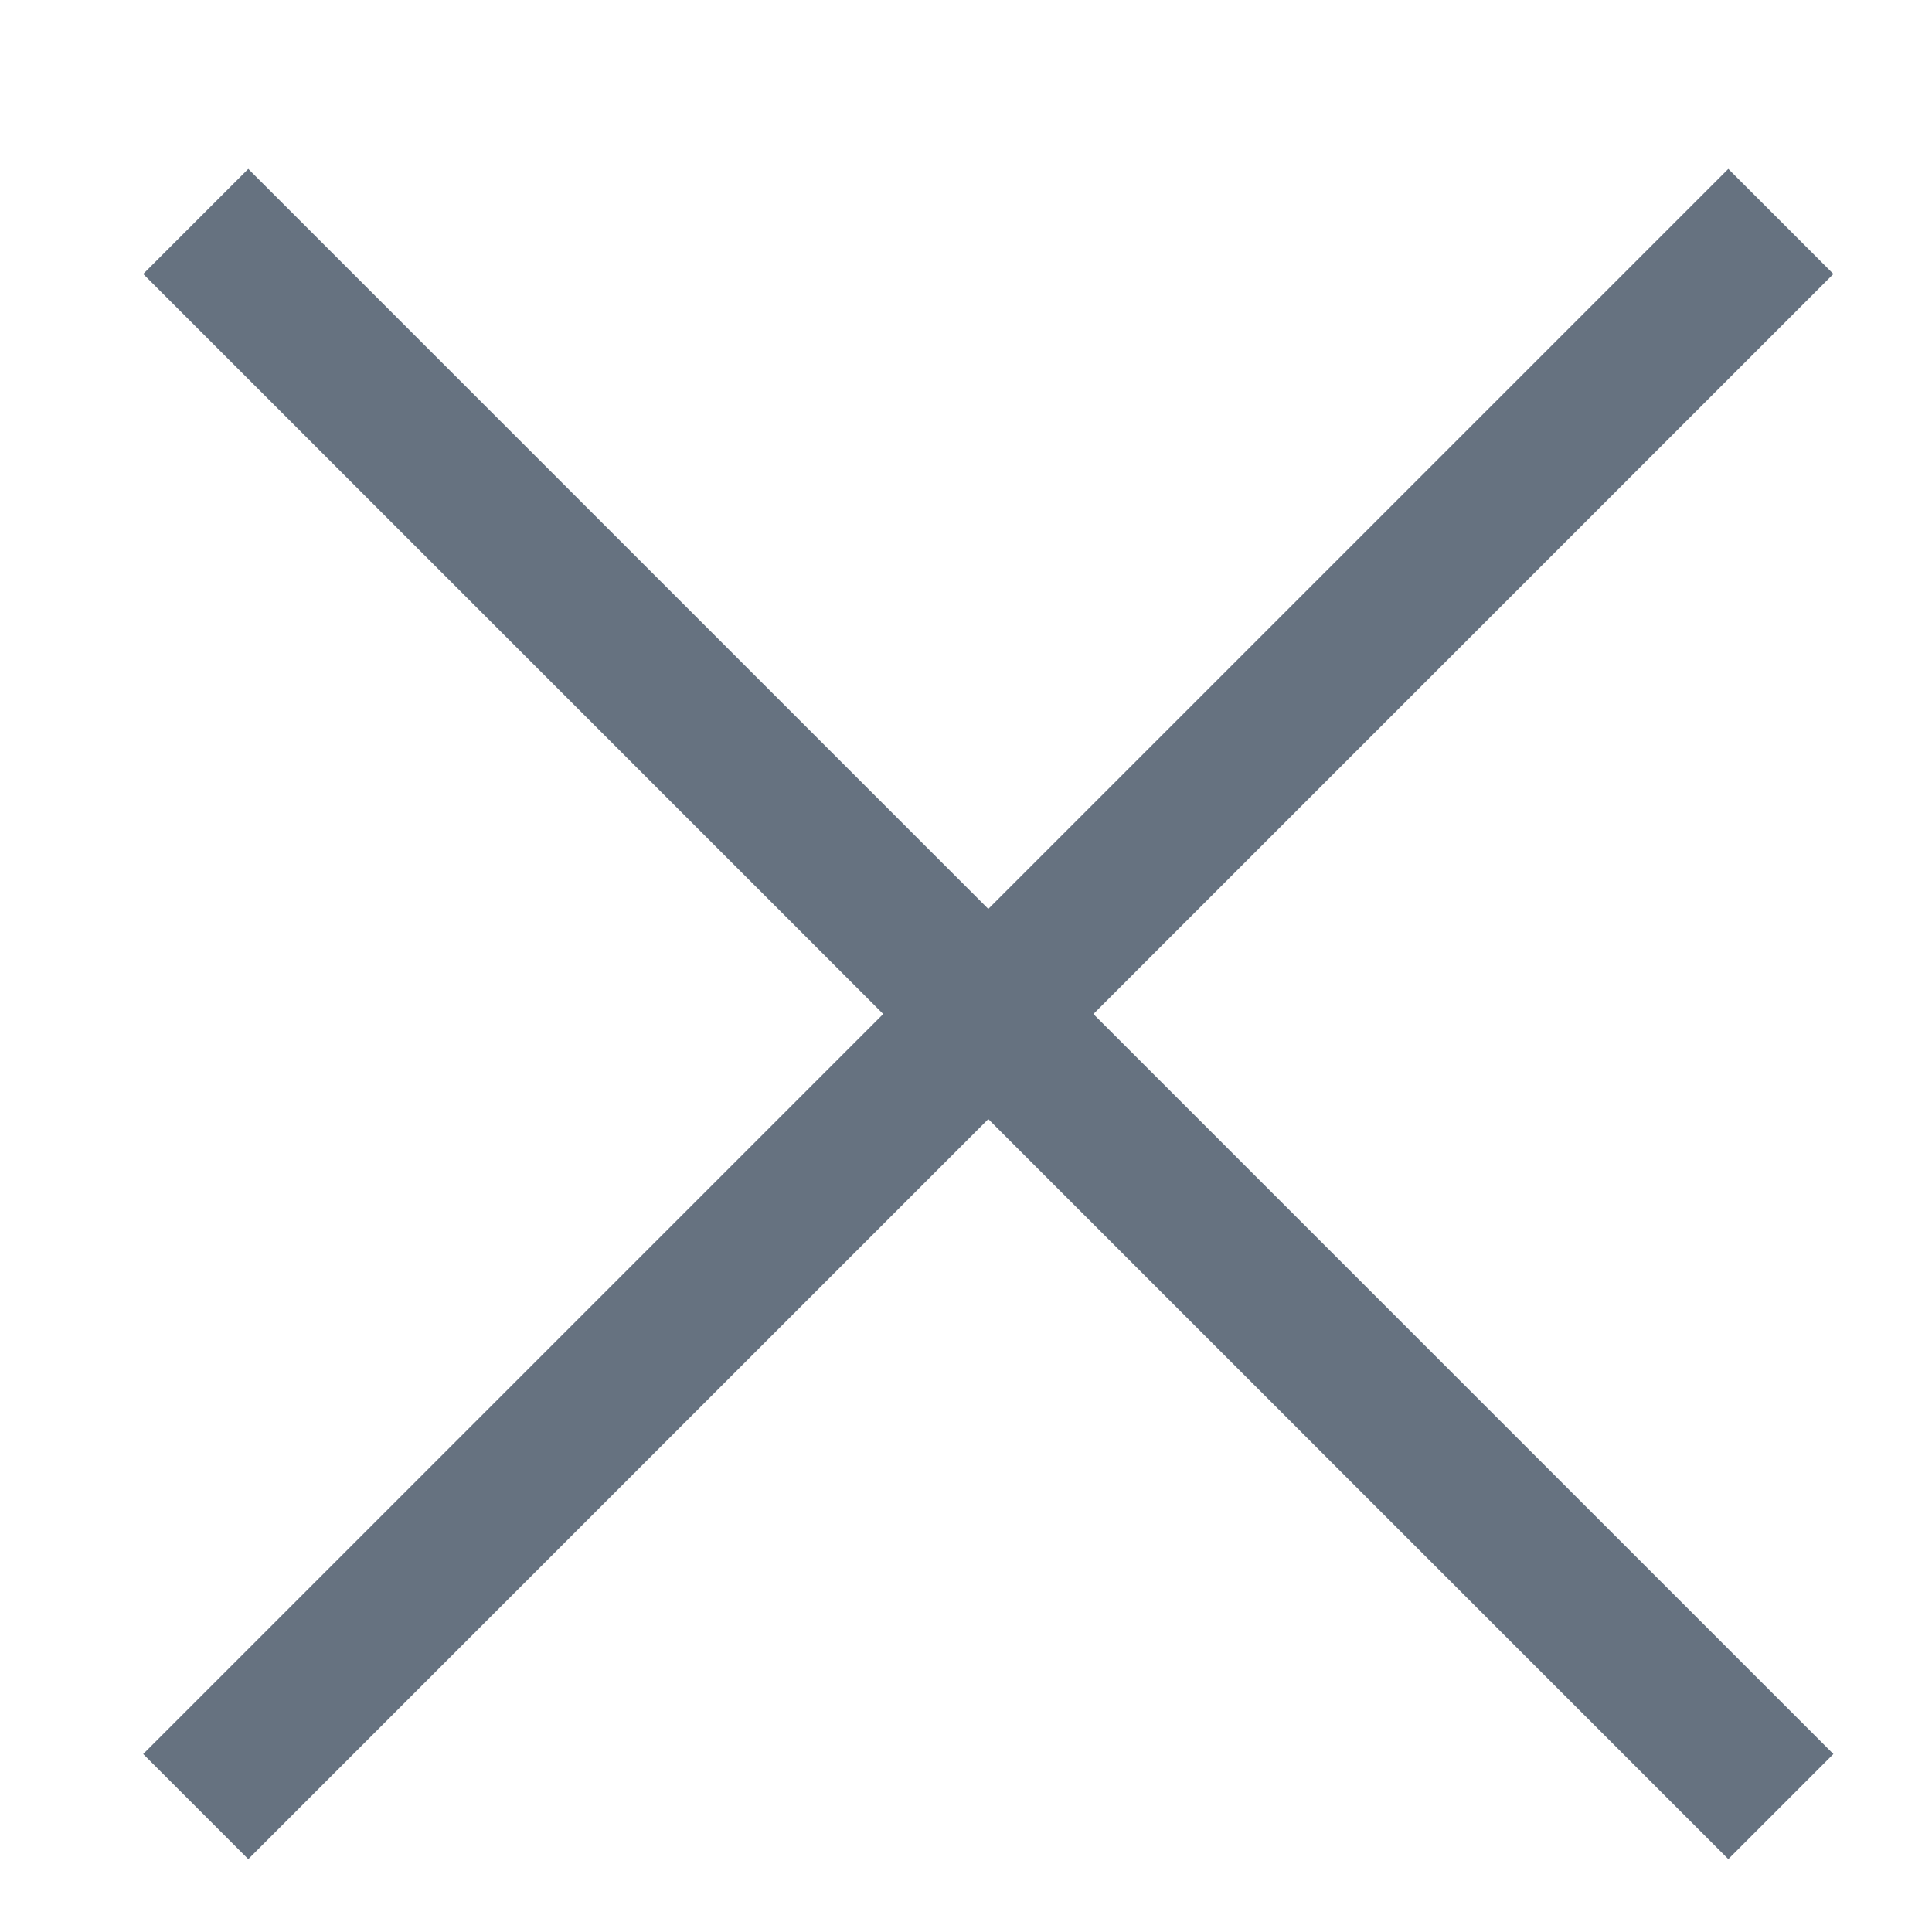
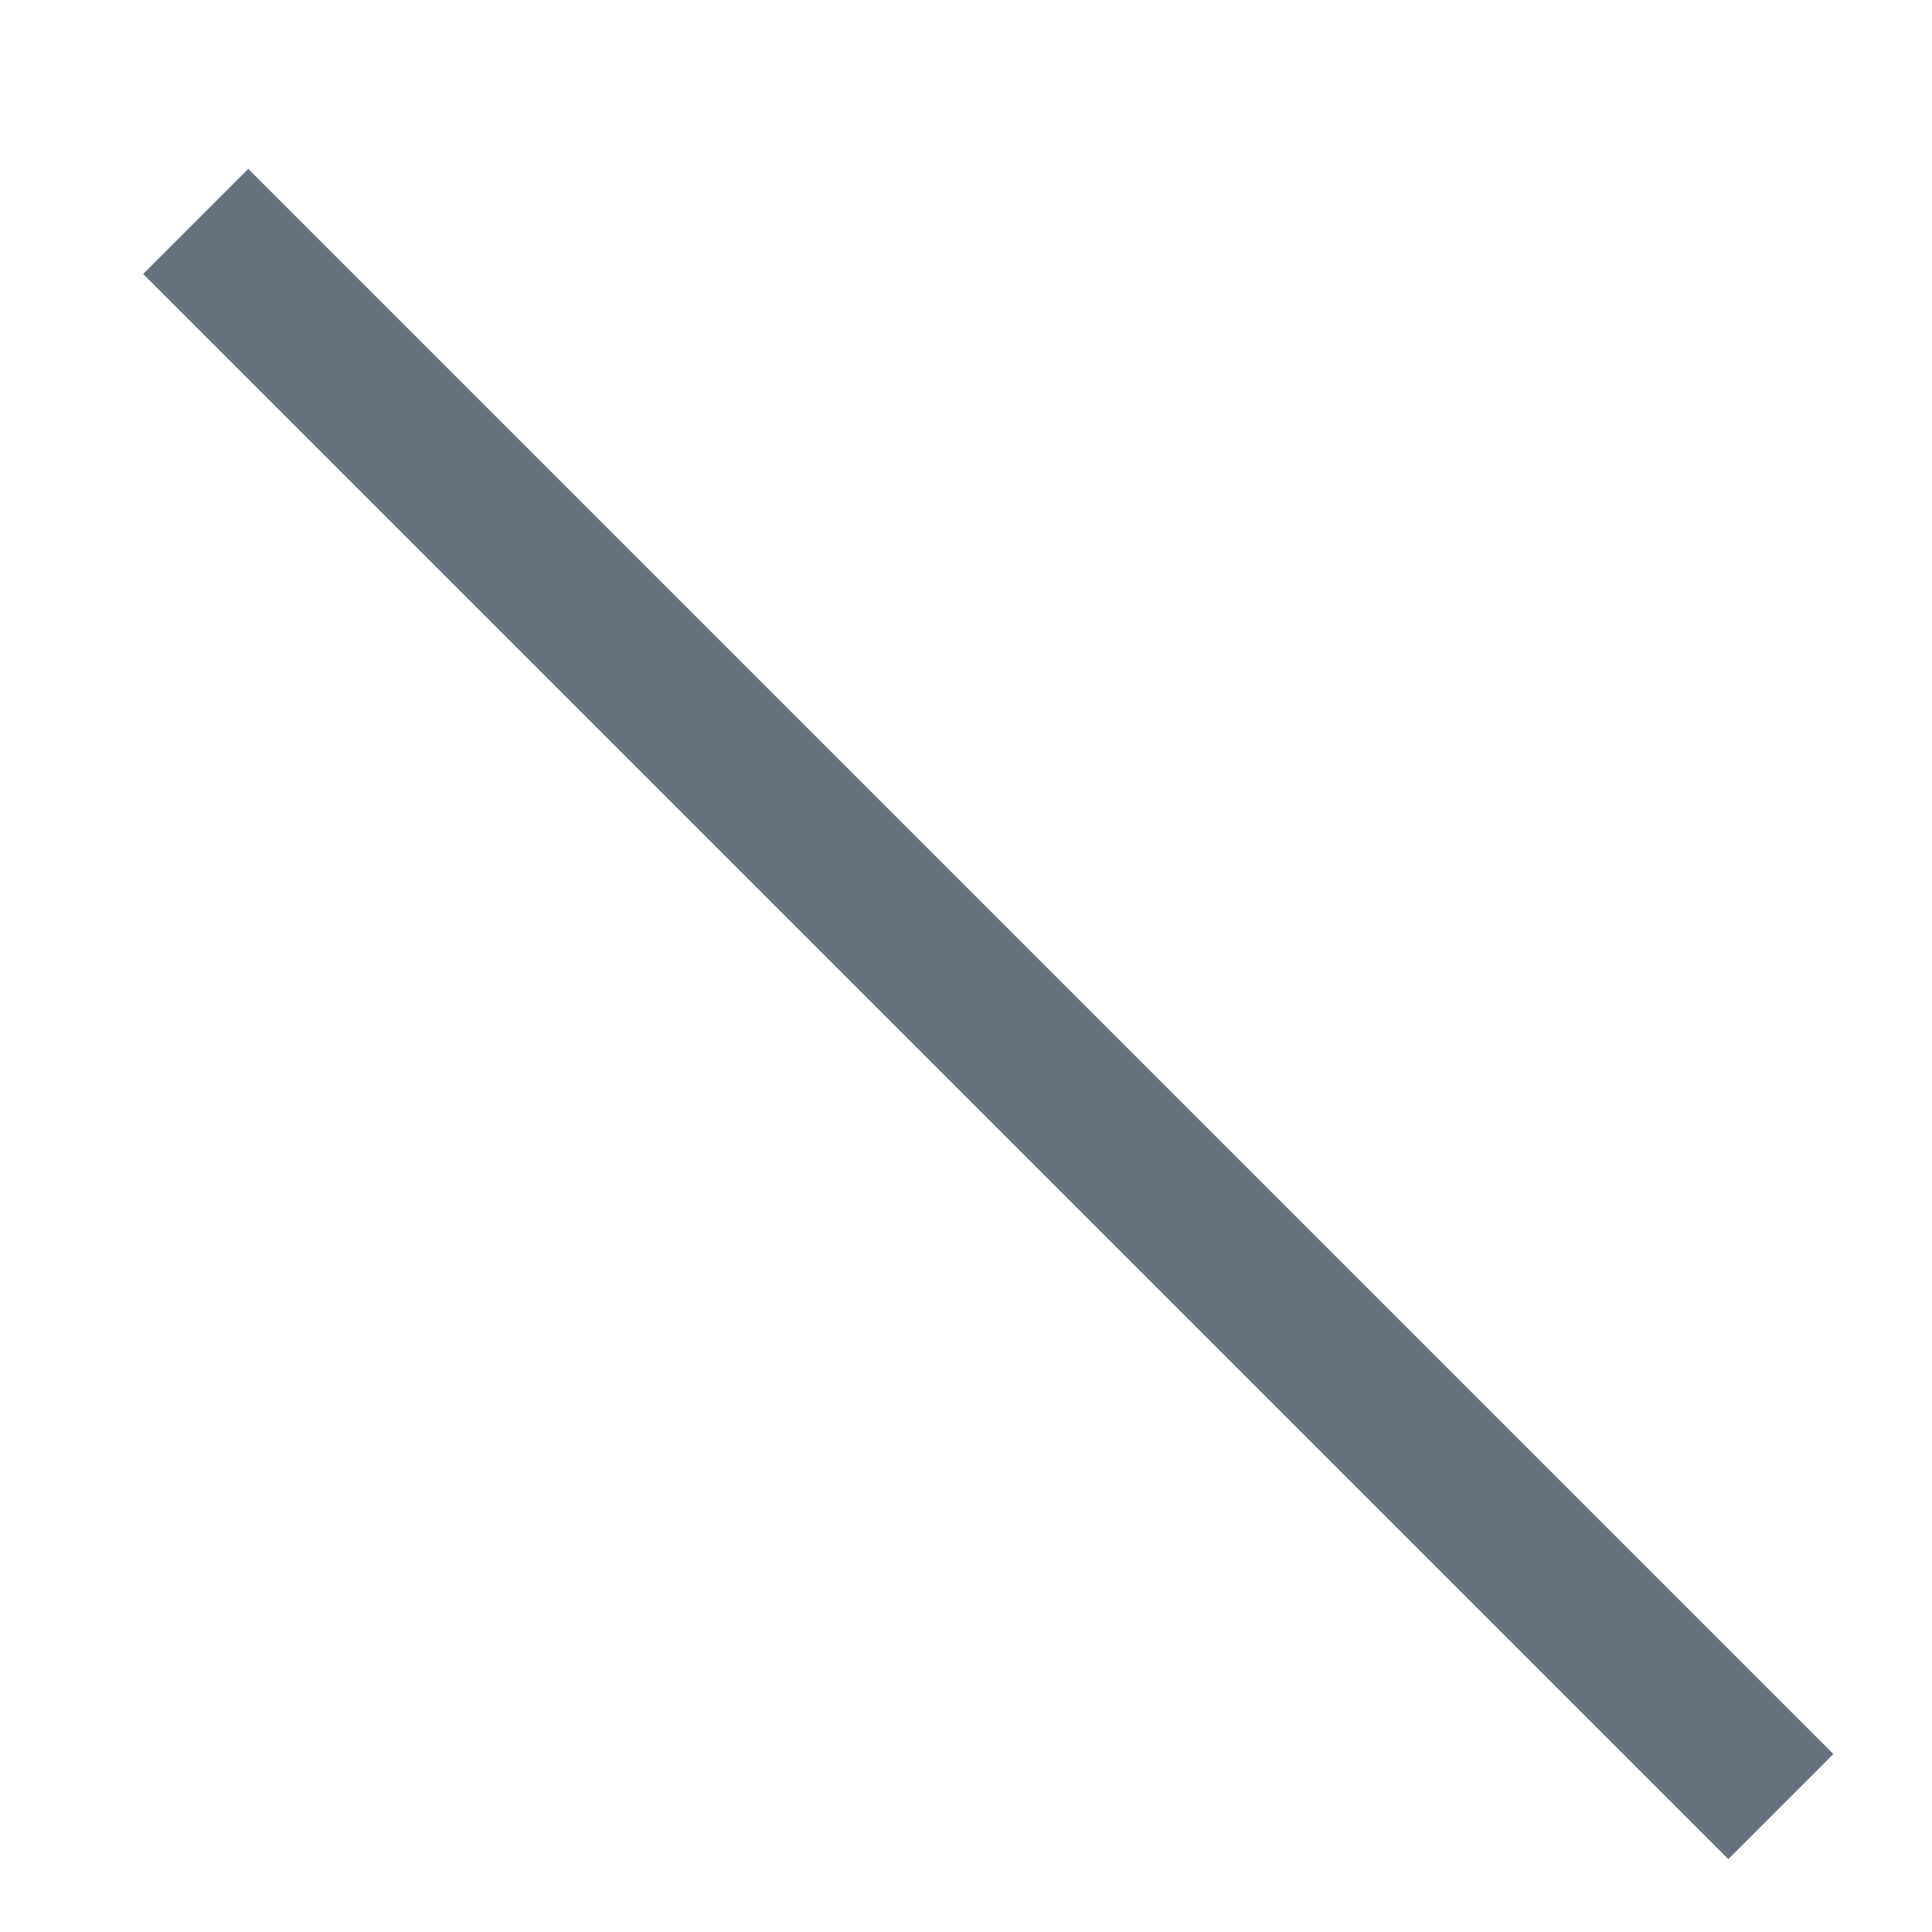
<svg xmlns="http://www.w3.org/2000/svg" width="13" height="13" viewBox="0 0 13 13" fill="none">
  <g id="Group 230">
-     <path id="Vector 8" d="M11.983 1.49L1.317 12.156" stroke="#667280" strokeWidth="1.5" strokeLinecap="round" />
    <path id="Vector 9" d="M11.983 12.156L1.317 1.49" stroke="#667280" strokeWidth="1.5" strokeLinecap="round" />
  </g>
</svg>